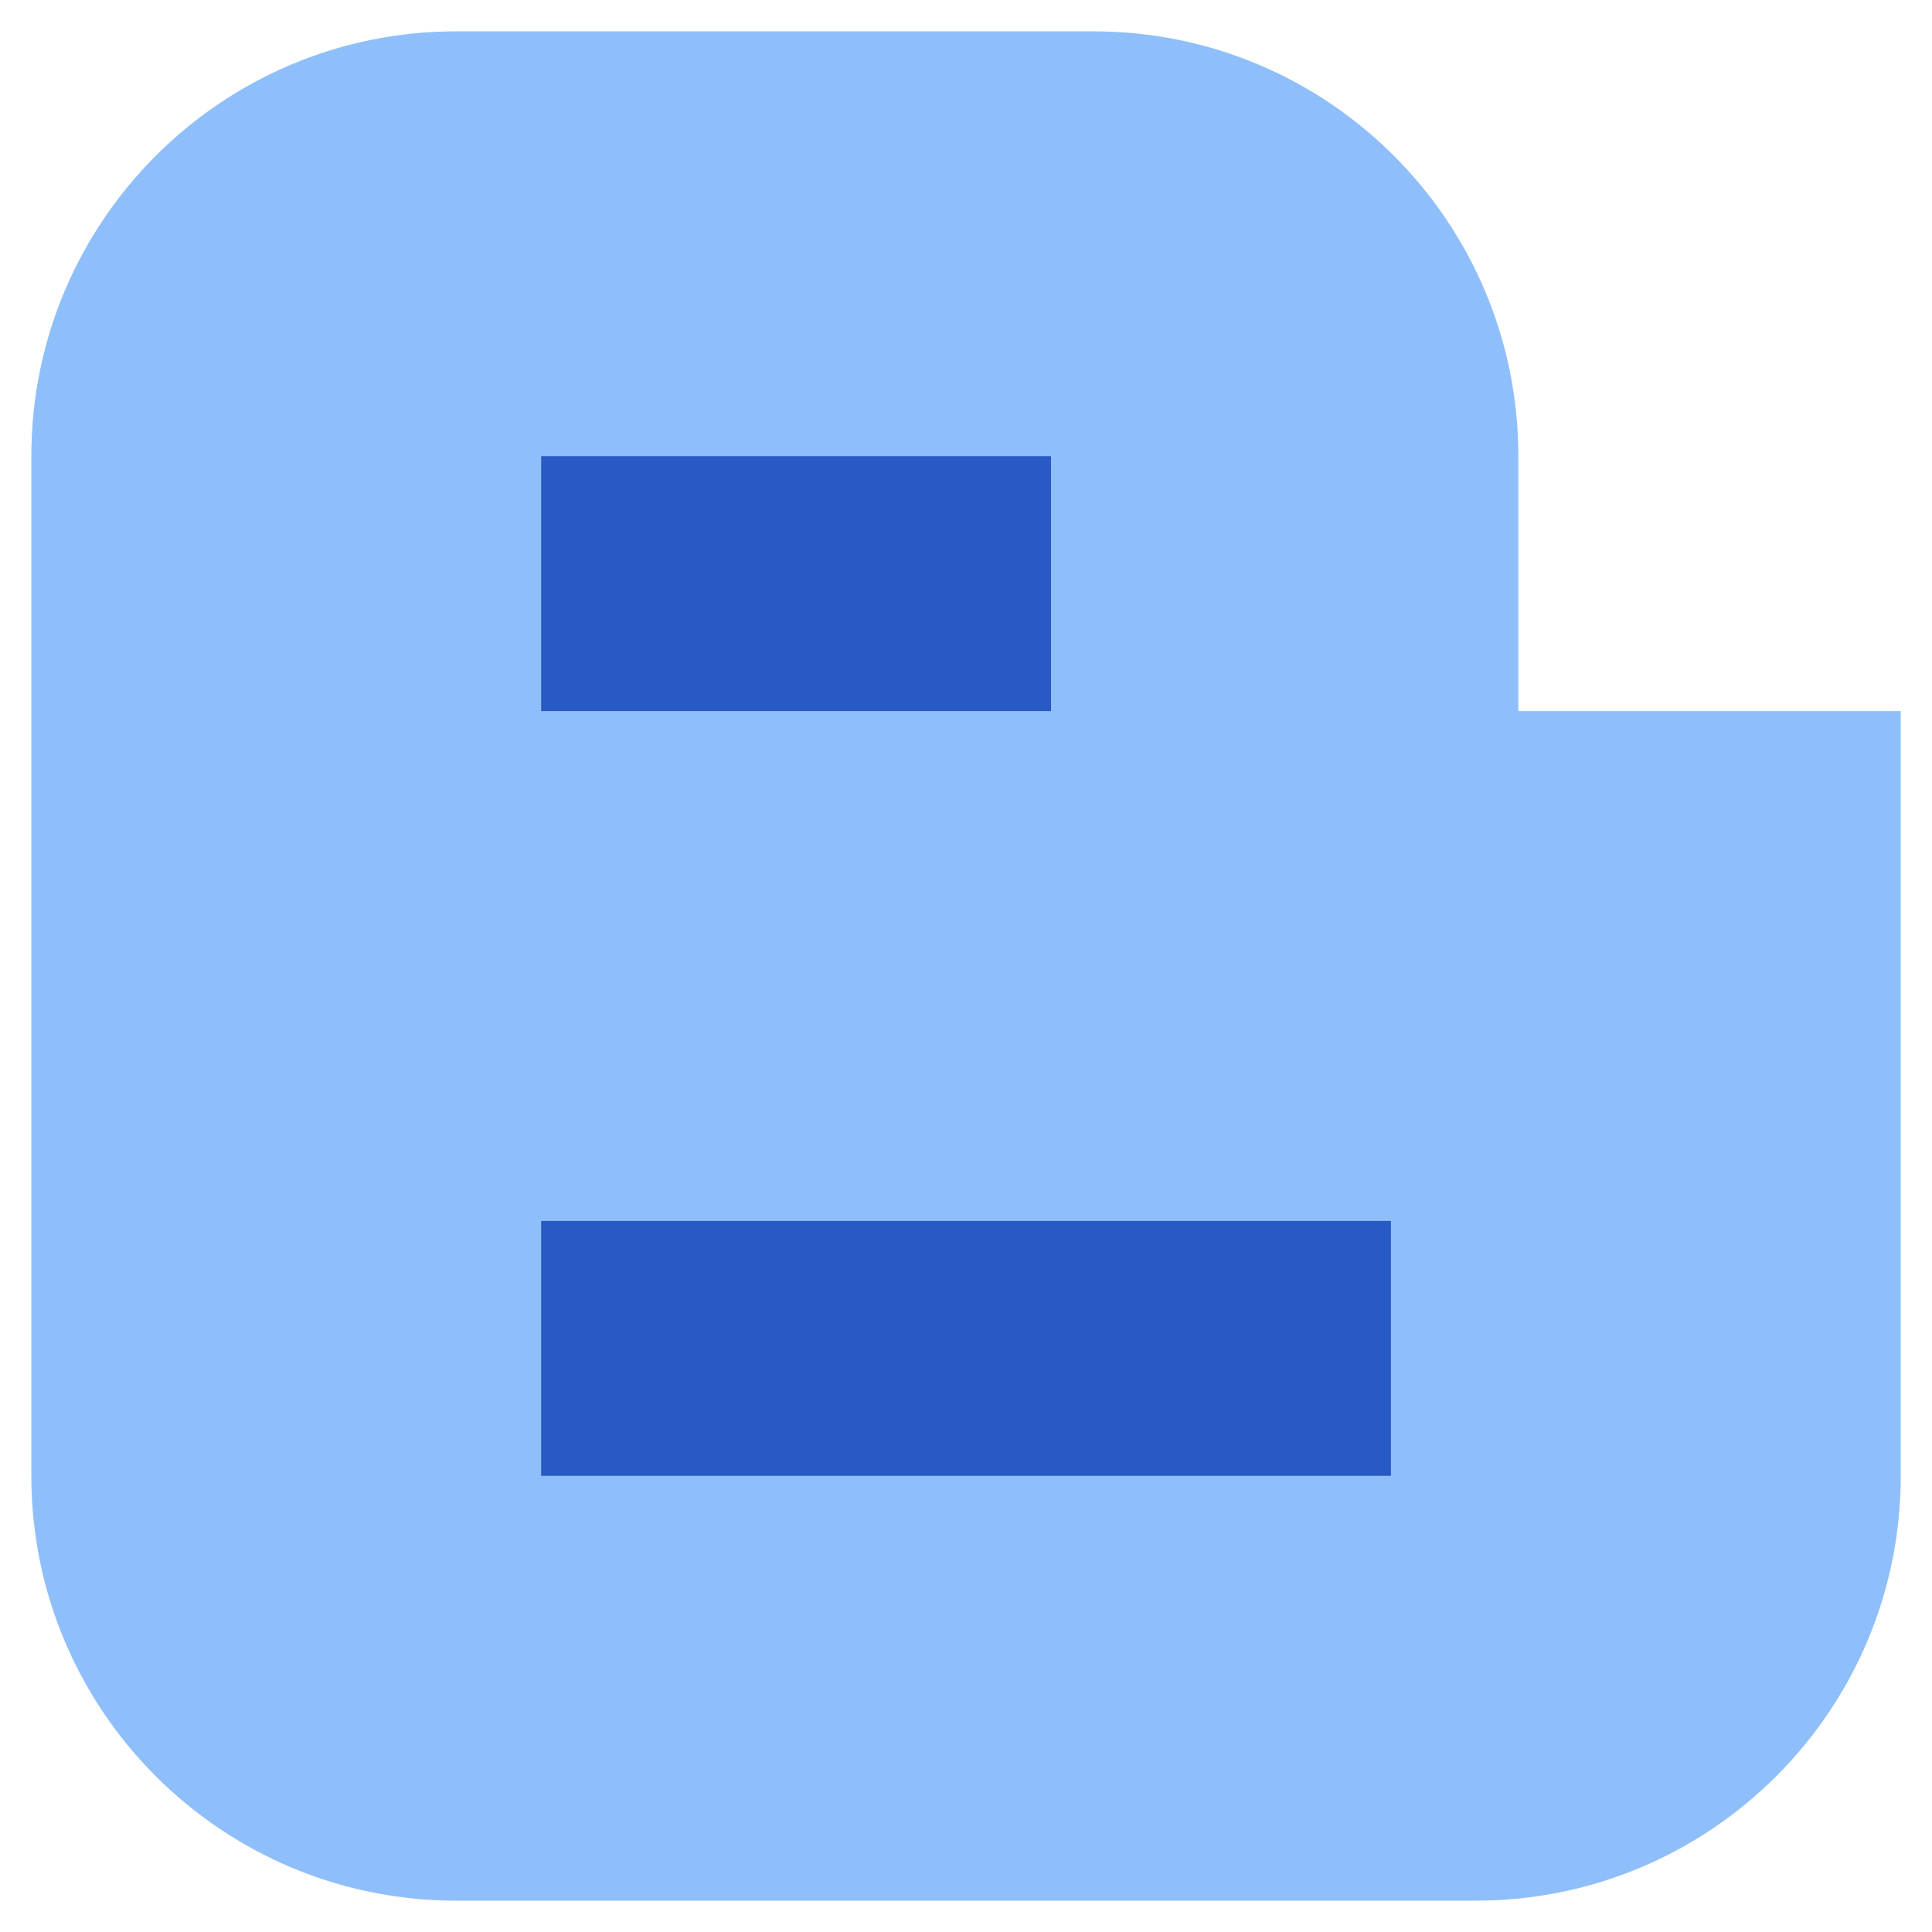
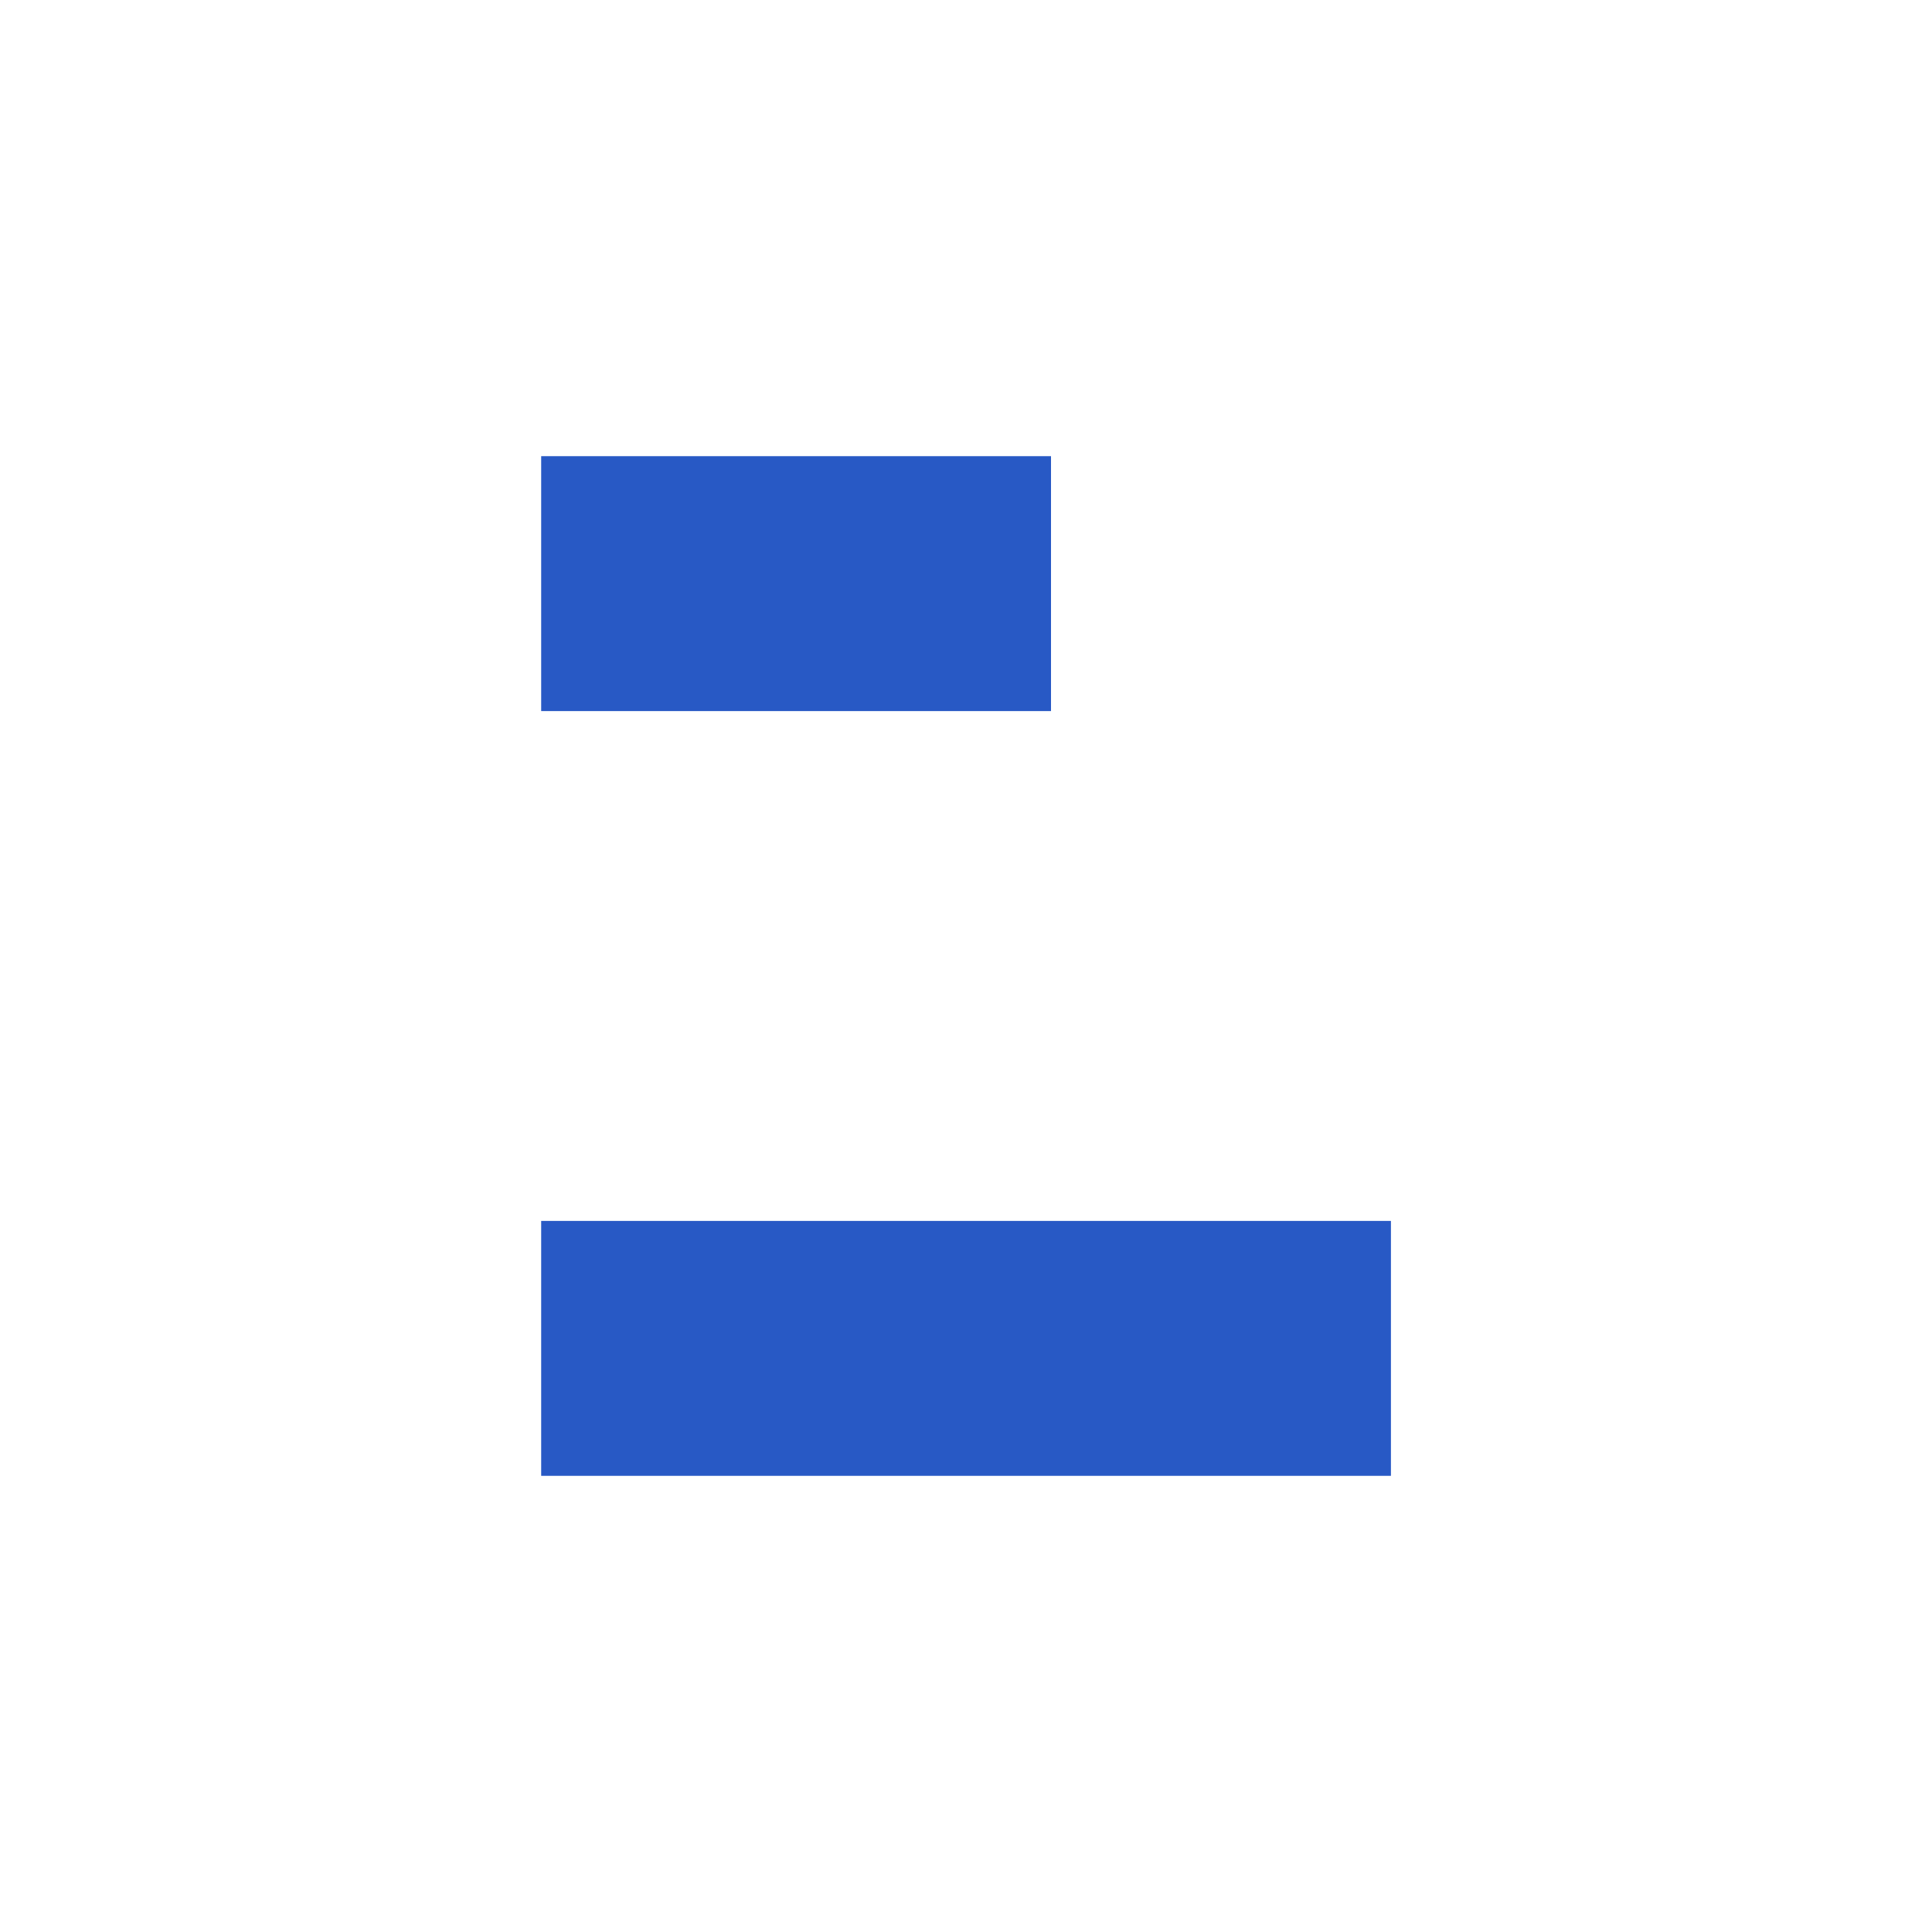
<svg xmlns="http://www.w3.org/2000/svg" width="18" height="18" viewBox="0 0 18 18" fill="none">
-   <path fill-rule="evenodd" clip-rule="evenodd" d="M4.25 0.292C2.064 0.292 0.292 2.064 0.292 4.25V13.75C0.292 15.936 2.064 17.708 4.25 17.708H13.75C15.936 17.708 17.709 15.936 17.709 13.75V6.625H14.146V4.25C14.146 2.064 12.374 0.292 10.188 0.292H4.25Z" fill="#8FBFFA" />
  <path fill-rule="evenodd" clip-rule="evenodd" d="M5.042 6.625H9.792V4.25H5.042V6.625ZM5.042 13.75H12.959V11.375H5.042V13.75Z" fill="#2859C5" />
</svg>